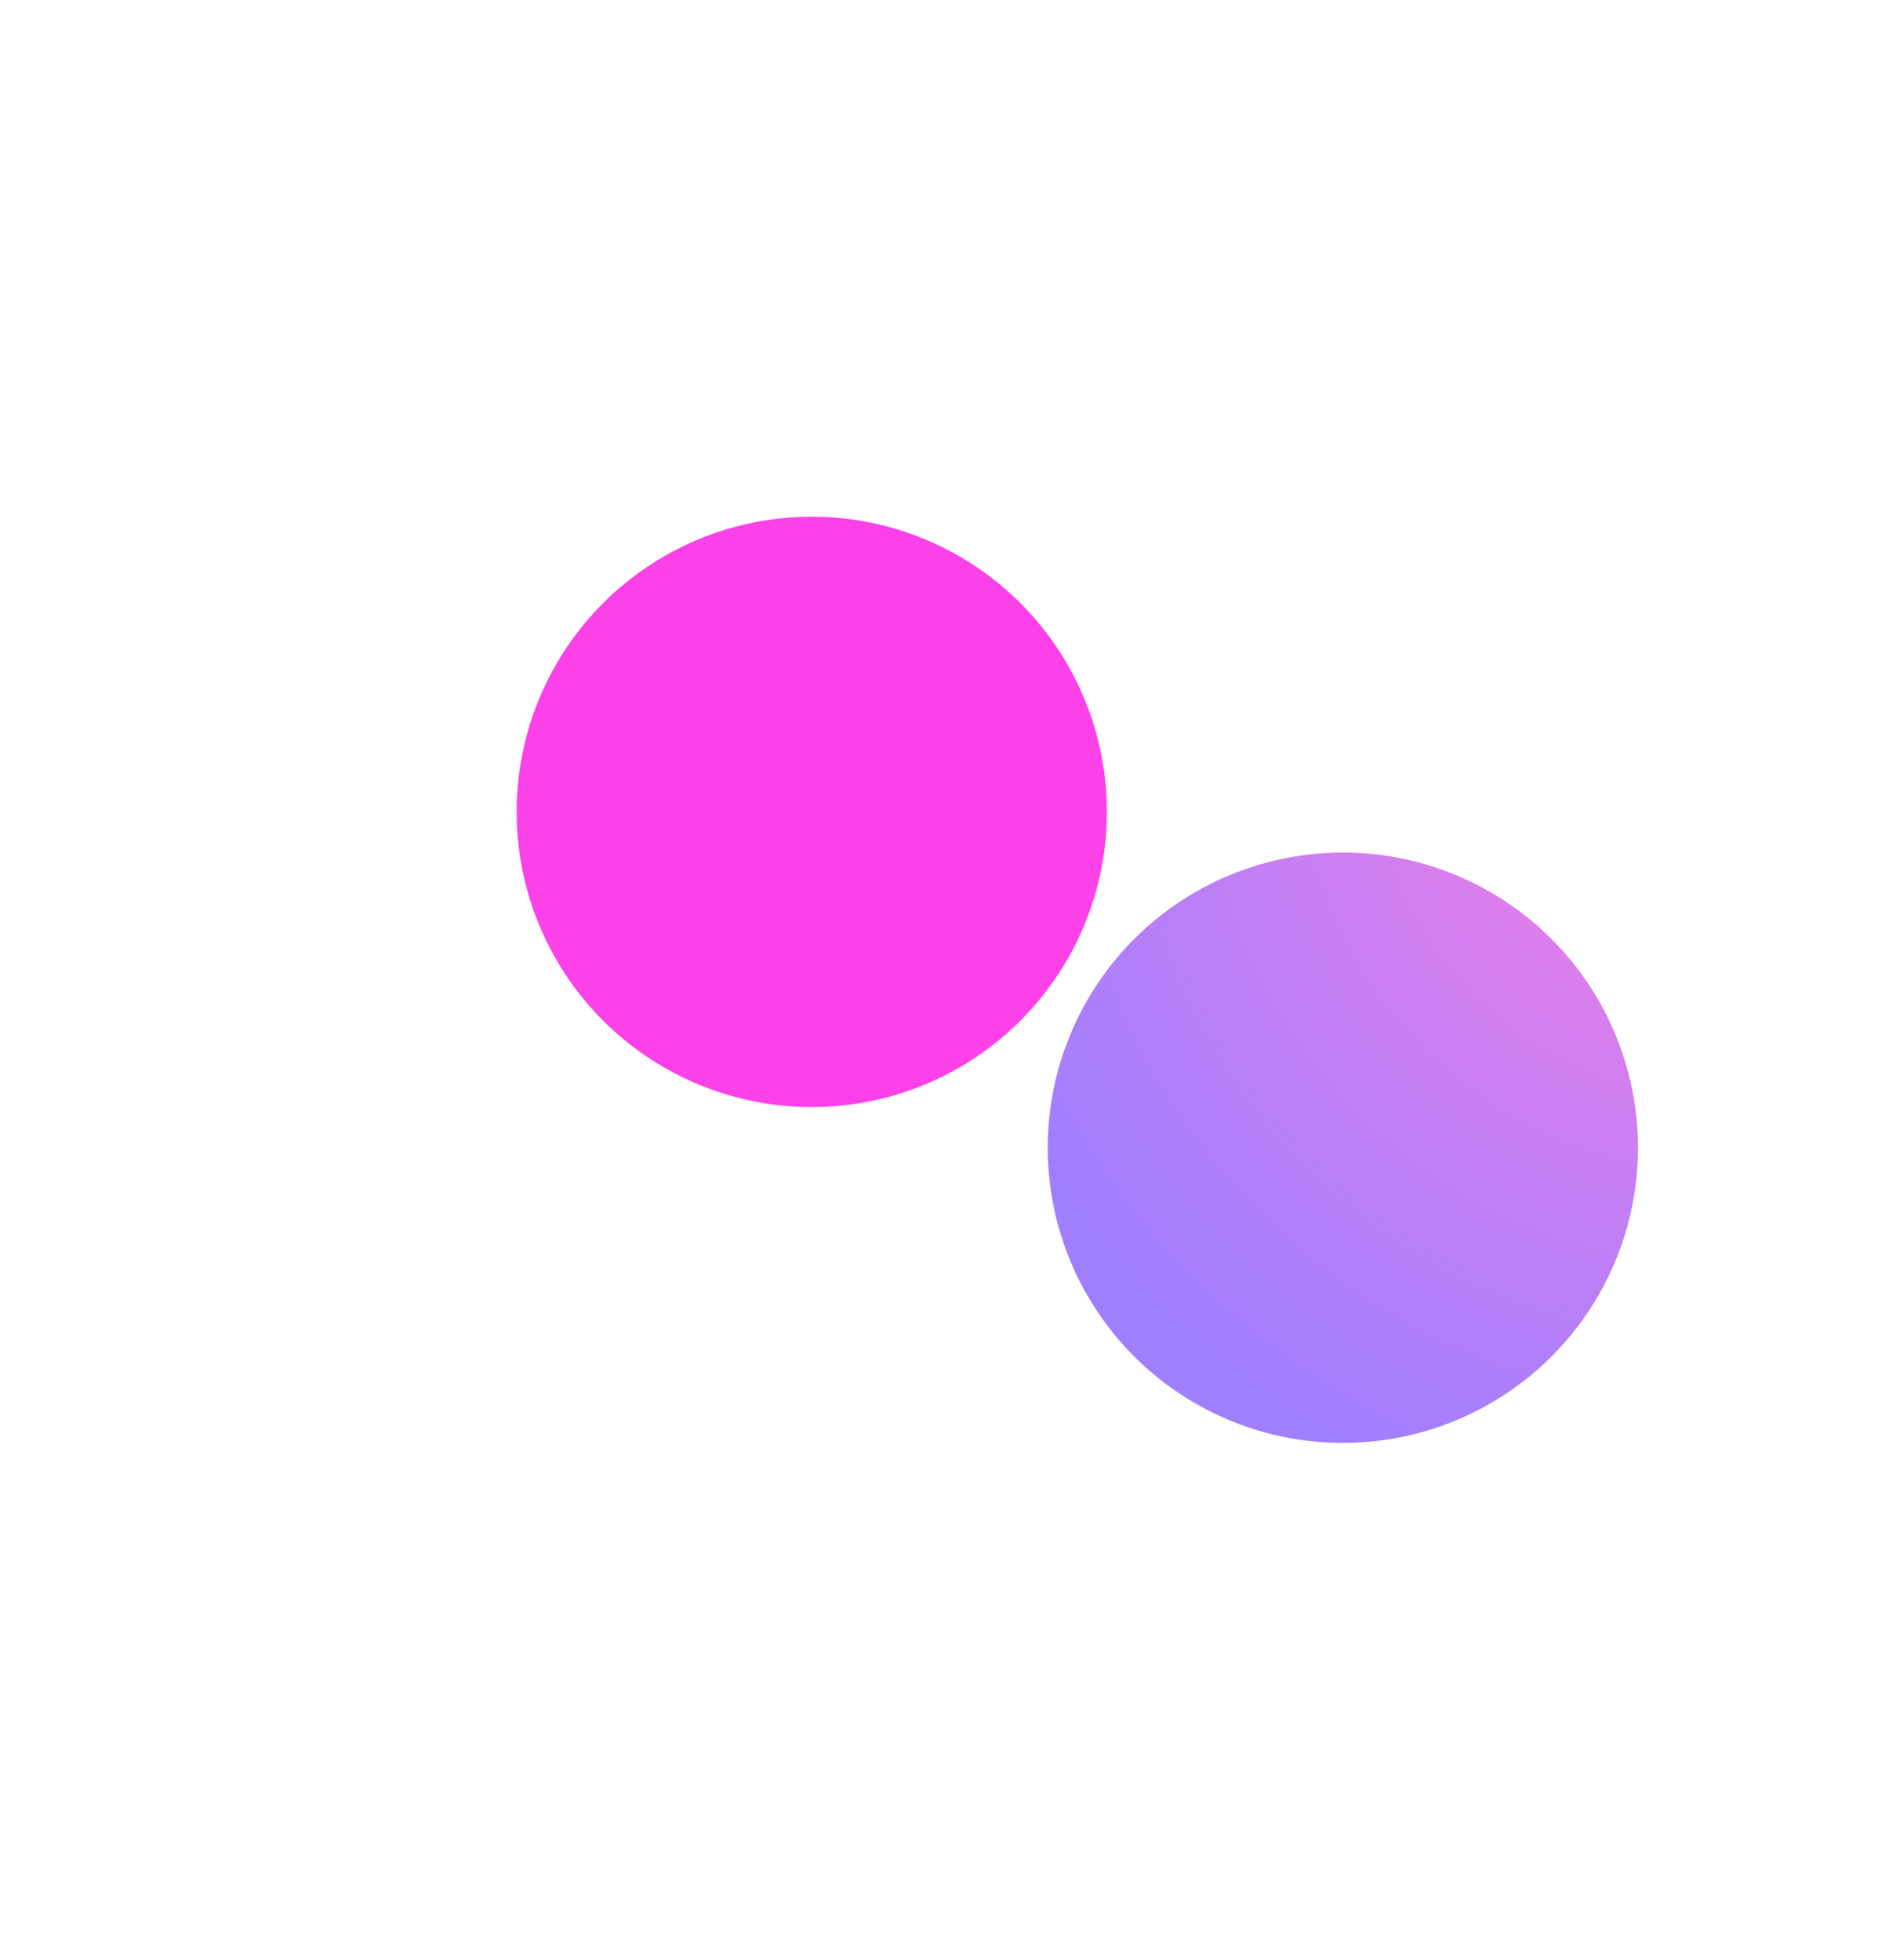
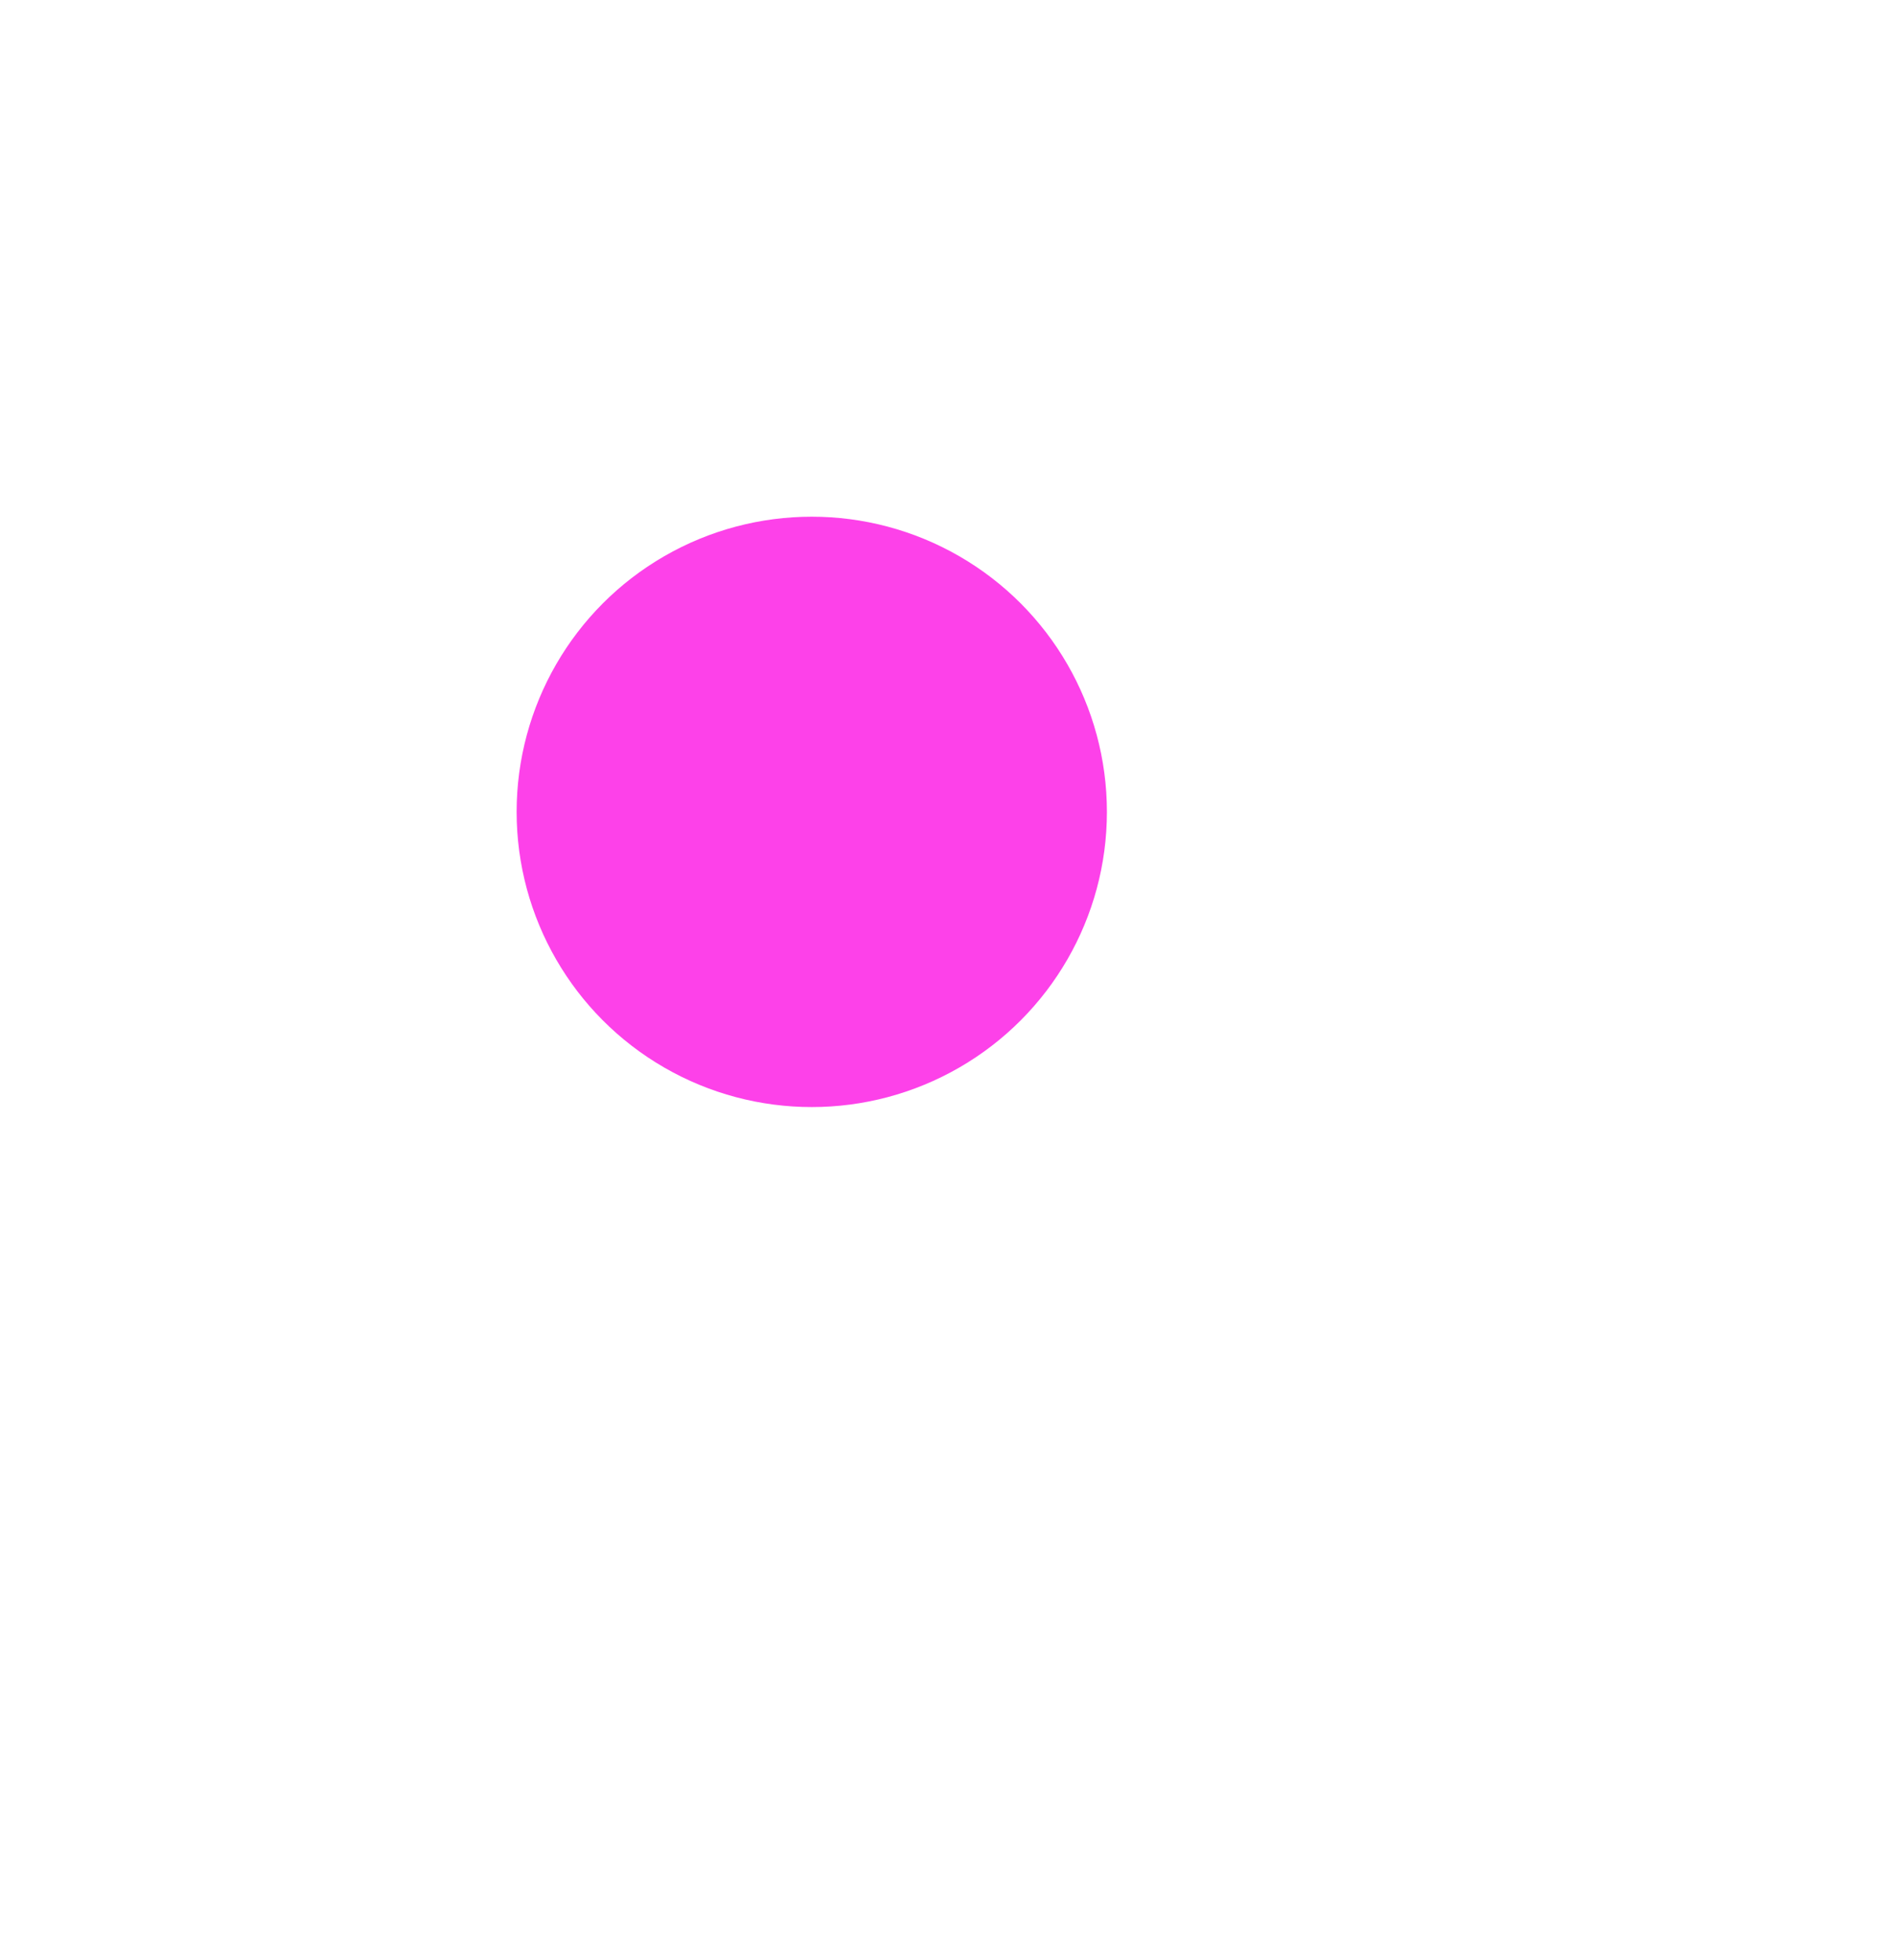
<svg xmlns="http://www.w3.org/2000/svg" width="1835" height="1897" viewBox="0 0 1835 1897" fill="none">
  <g filter="url(#filter0_f_4040_793)">
-     <circle cx="1299.65" cy="1110.65" r="285.646" fill="url(#paint0_radial_4040_793)" fill-opacity="0.5" />
-   </g>
+     </g>
  <g filter="url(#filter1_f_4040_793)">
    <circle cx="785.646" cy="785.646" r="285.646" fill="url(#paint1_radial_4040_793)" fill-opacity="0.75" />
  </g>
  <defs>
    <filter id="filter0_f_4040_793" x="514" y="325" width="1571.29" height="1571.29" filterUnits="userSpaceOnUse" color-interpolation-filters="sRGB">
      <feFlood flood-opacity="0" result="BackgroundImageFix" />
      <feBlend mode="normal" in="SourceGraphic" in2="BackgroundImageFix" result="shape" />
      <feGaussianBlur stdDeviation="250" result="effect1_foregroundBlur_4040_793" />
    </filter>
    <filter id="filter1_f_4040_793" x="0" y="0" width="1571.29" height="1571.29" filterUnits="userSpaceOnUse" color-interpolation-filters="sRGB">
      <feFlood flood-opacity="0" result="BackgroundImageFix" />
      <feBlend mode="normal" in="SourceGraphic" in2="BackgroundImageFix" result="shape" />
      <feGaussianBlur stdDeviation="250" result="effect1_foregroundBlur_4040_793" />
    </filter>
    <radialGradient id="paint0_radial_4040_793" cx="0" cy="0" r="1" gradientUnits="userSpaceOnUse" gradientTransform="translate(1672.41 722.882) rotate(118.967) scale(769.698)">
      <stop stop-color="#F500C9" />
      <stop offset="1" stop-color="#4200FF" />
    </radialGradient>
    <radialGradient id="paint1_radial_4040_793" cx="0" cy="0" r="1" gradientUnits="userSpaceOnUse" gradientTransform="translate(785.646 785.646) rotate(90) scale(285.646)">
      <stop stop-color="#FC01E1" />
      <stop offset="1" stop-color="#FC01E1" />
    </radialGradient>
  </defs>
</svg>